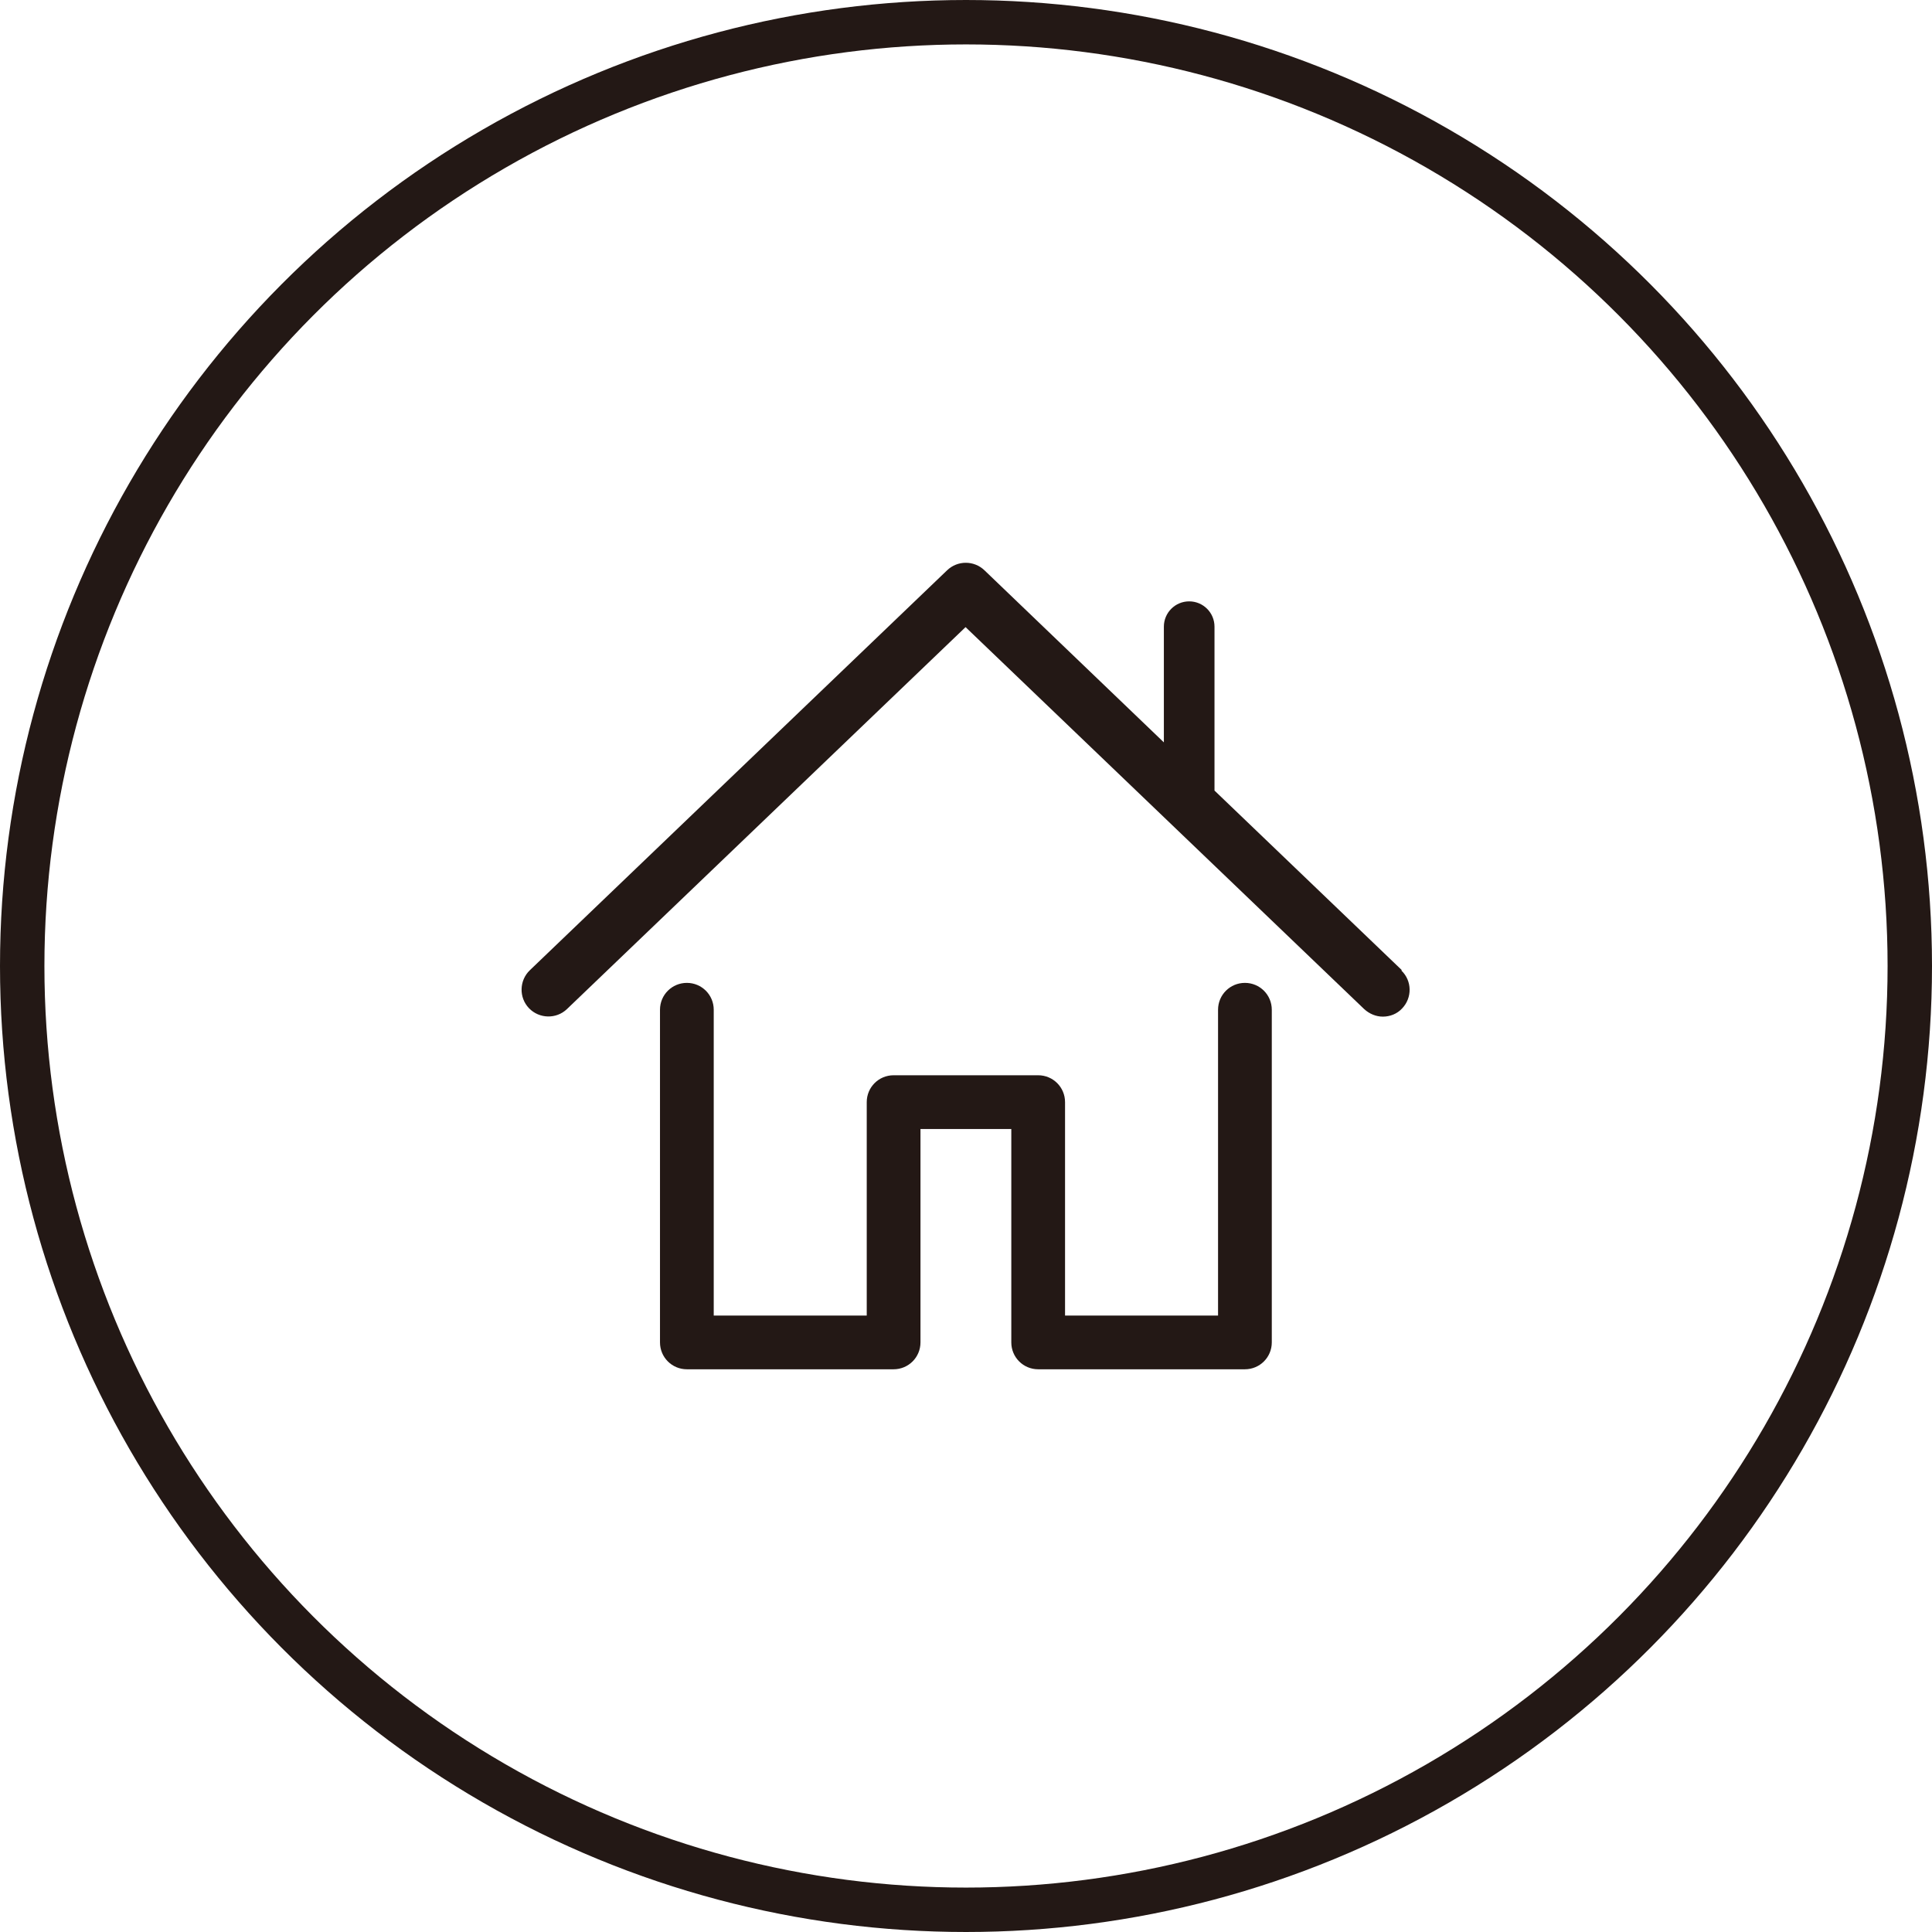
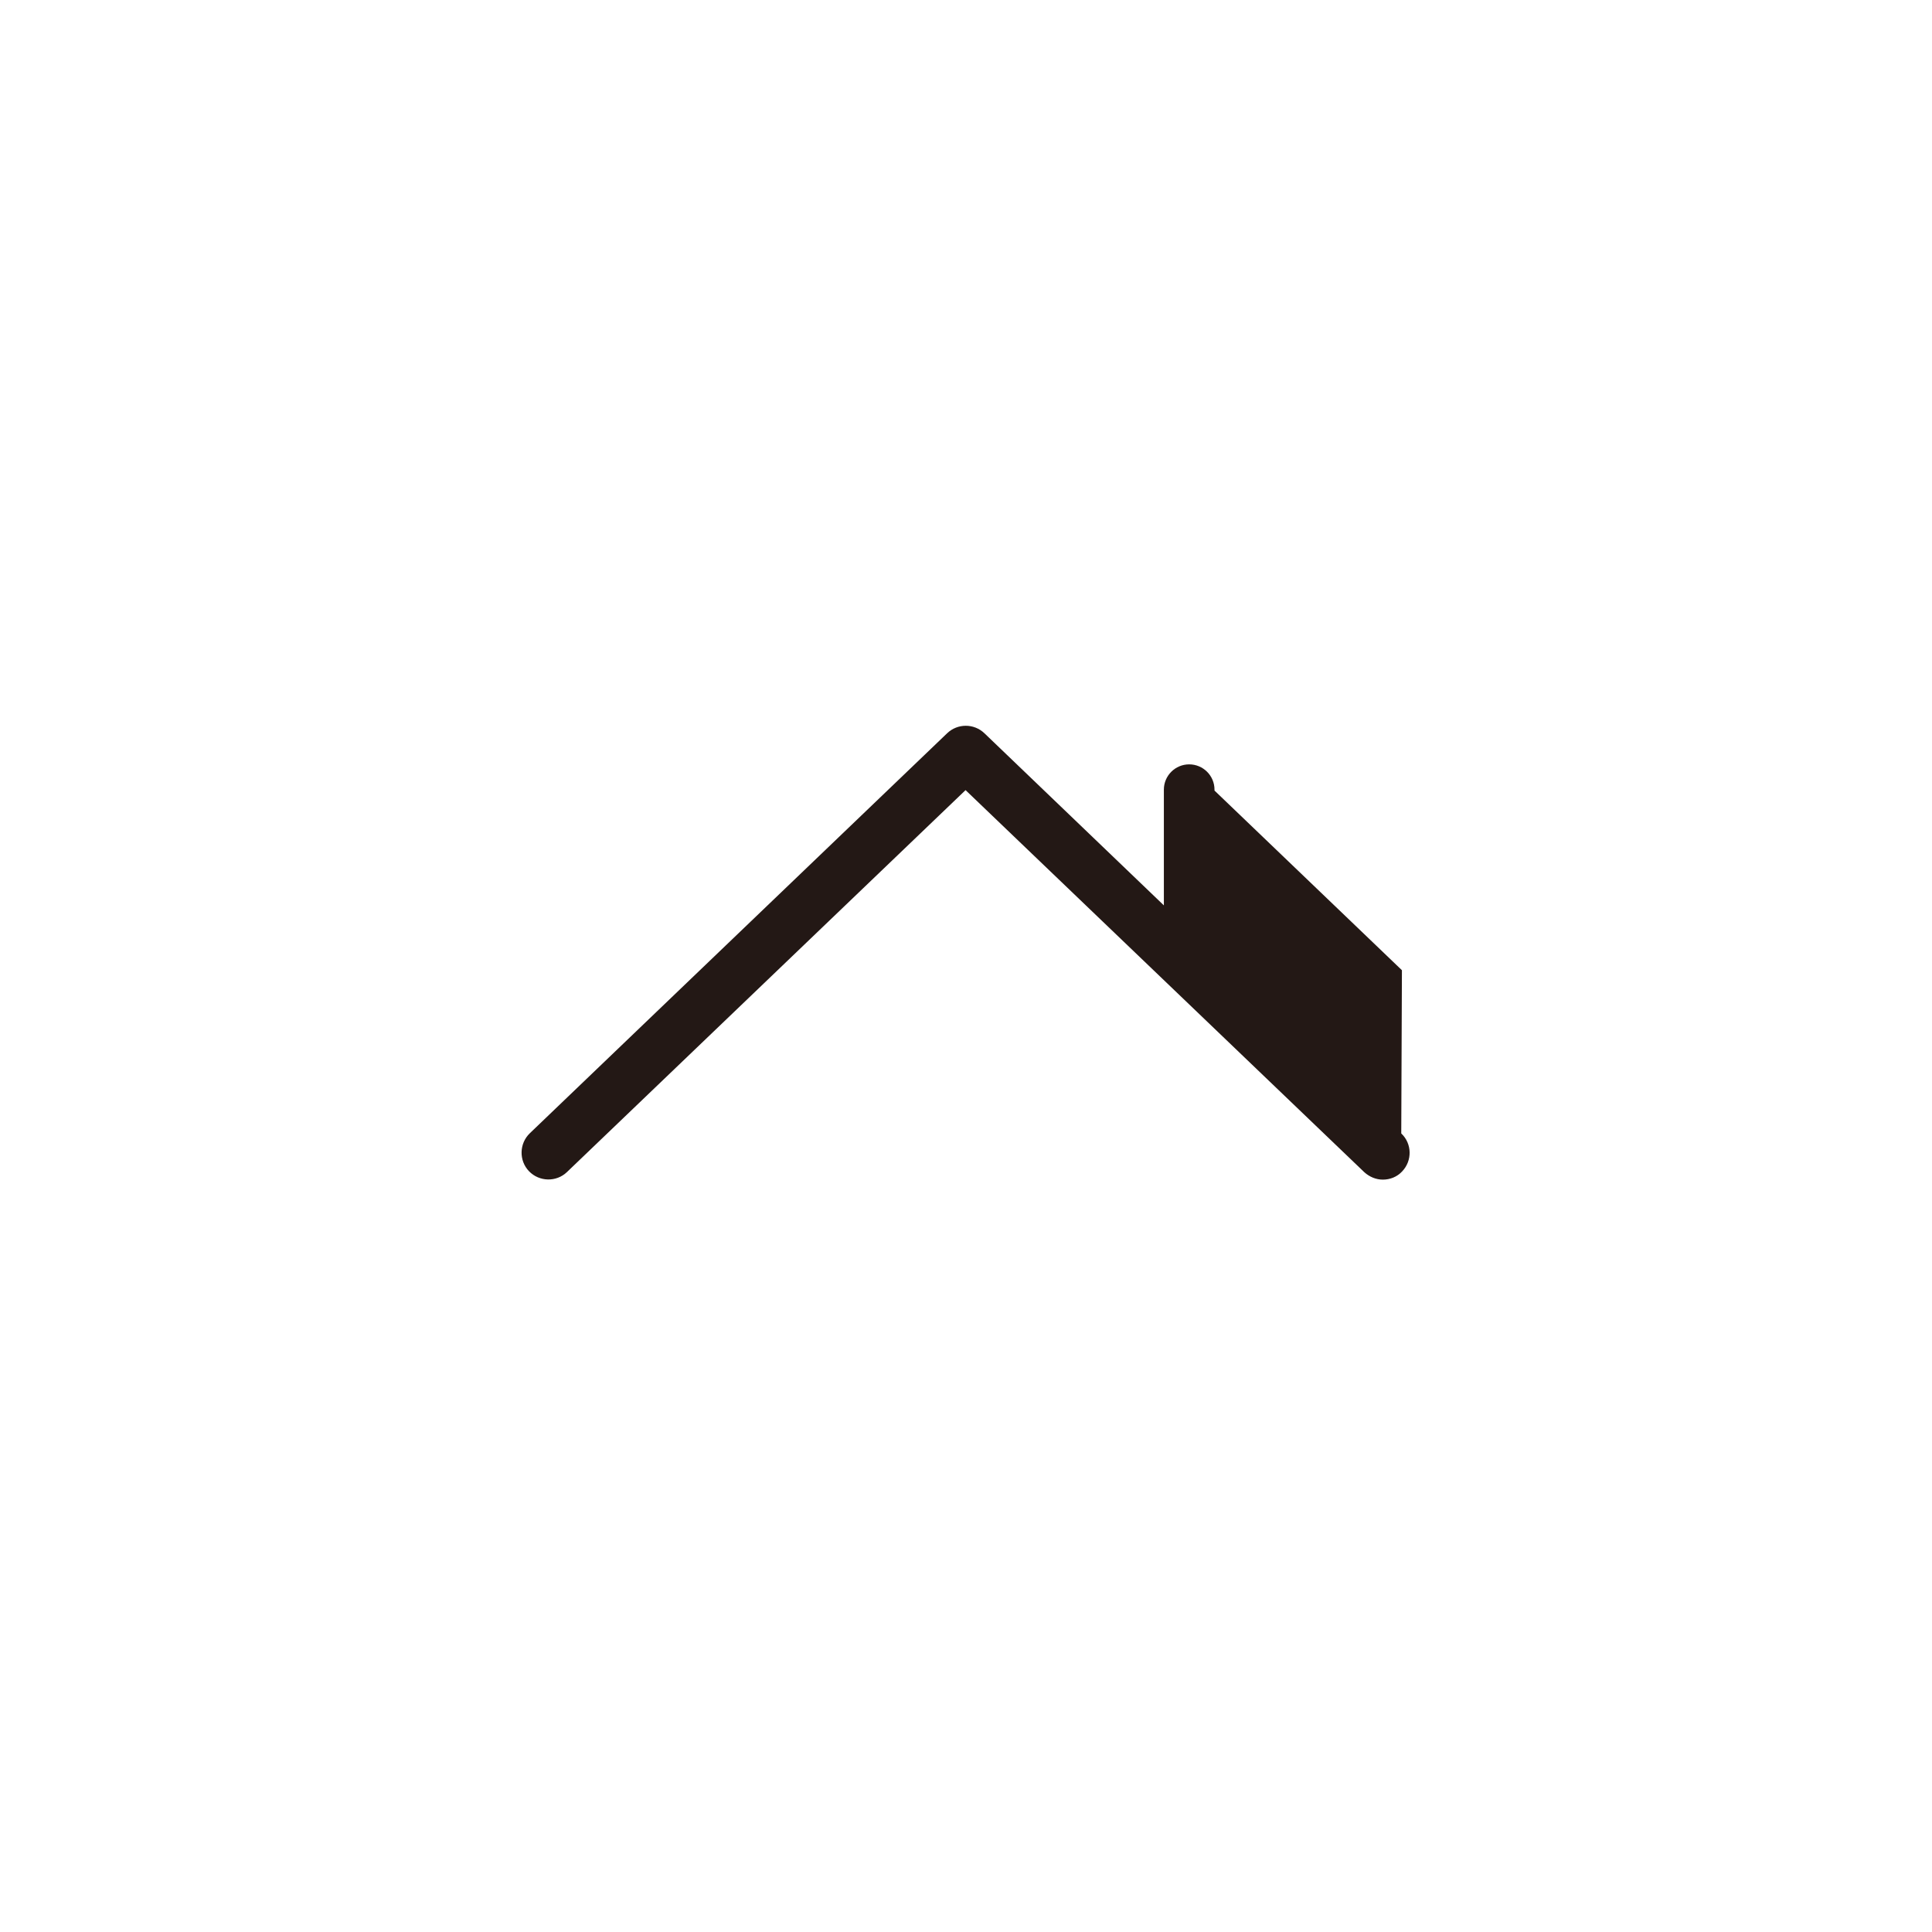
<svg xmlns="http://www.w3.org/2000/svg" id="_レイヤー_2" data-name="レイヤー 2" viewBox="0 0 87 87">
  <defs>
    <style>
      .cls-1 {
        fill: #231815;
      }

      .cls-2 {
        fill: none;
        stroke: #231815;
        stroke-miterlimit: 10;
        stroke-width: 2px;
      }
    </style>
  </defs>
  <g id="text">
    <g>
-       <circle class="cls-2" cx="43.5" cy="43.5" r="42.5" />
      <g>
-         <path class="cls-1" d="M63.13,43.69l-8.44-8.09s0-.03,0-.04v-7.34c0-.63-.51-1.14-1.14-1.14s-1.14.51-1.14,1.14v5.21l-8.08-7.75c-.47-.45-1.21-.45-1.68,0l-18.79,18.01c-.48.46-.5,1.23-.04,1.71.46.48,1.23.5,1.71.04l17.95-17.2,17.95,17.2c.24.22.54.34.84.34.32,0,.64-.12.87-.37.46-.48.45-1.25-.04-1.71Z" />
-         <path class="cls-1" d="M56.06,61.66h-9.31c-.67,0-1.21-.54-1.21-1.21v-9.61h-4.09v9.61c0,.67-.54,1.21-1.21,1.21h-9.31c-.67,0-1.21-.54-1.21-1.21v-14.98c0-.67.54-1.21,1.21-1.21s1.21.54,1.21,1.21v13.77h6.89v-9.61c0-.67.54-1.21,1.21-1.21h6.51c.67,0,1.21.54,1.21,1.21v9.61h6.89v-13.77c0-.67.54-1.21,1.21-1.21s1.21.54,1.21,1.21v14.98c0,.67-.54,1.21-1.21,1.21Z" />
+         <path class="cls-1" d="M63.13,43.69l-8.44-8.09s0-.03,0-.04c0-.63-.51-1.14-1.14-1.14s-1.14.51-1.14,1.14v5.21l-8.08-7.75c-.47-.45-1.21-.45-1.68,0l-18.79,18.01c-.48.46-.5,1.23-.04,1.71.46.48,1.23.5,1.71.04l17.95-17.2,17.95,17.2c.24.22.54.34.84.34.32,0,.64-.12.87-.37.46-.48.45-1.25-.04-1.71Z" />
      </g>
    </g>
  </g>
</svg>